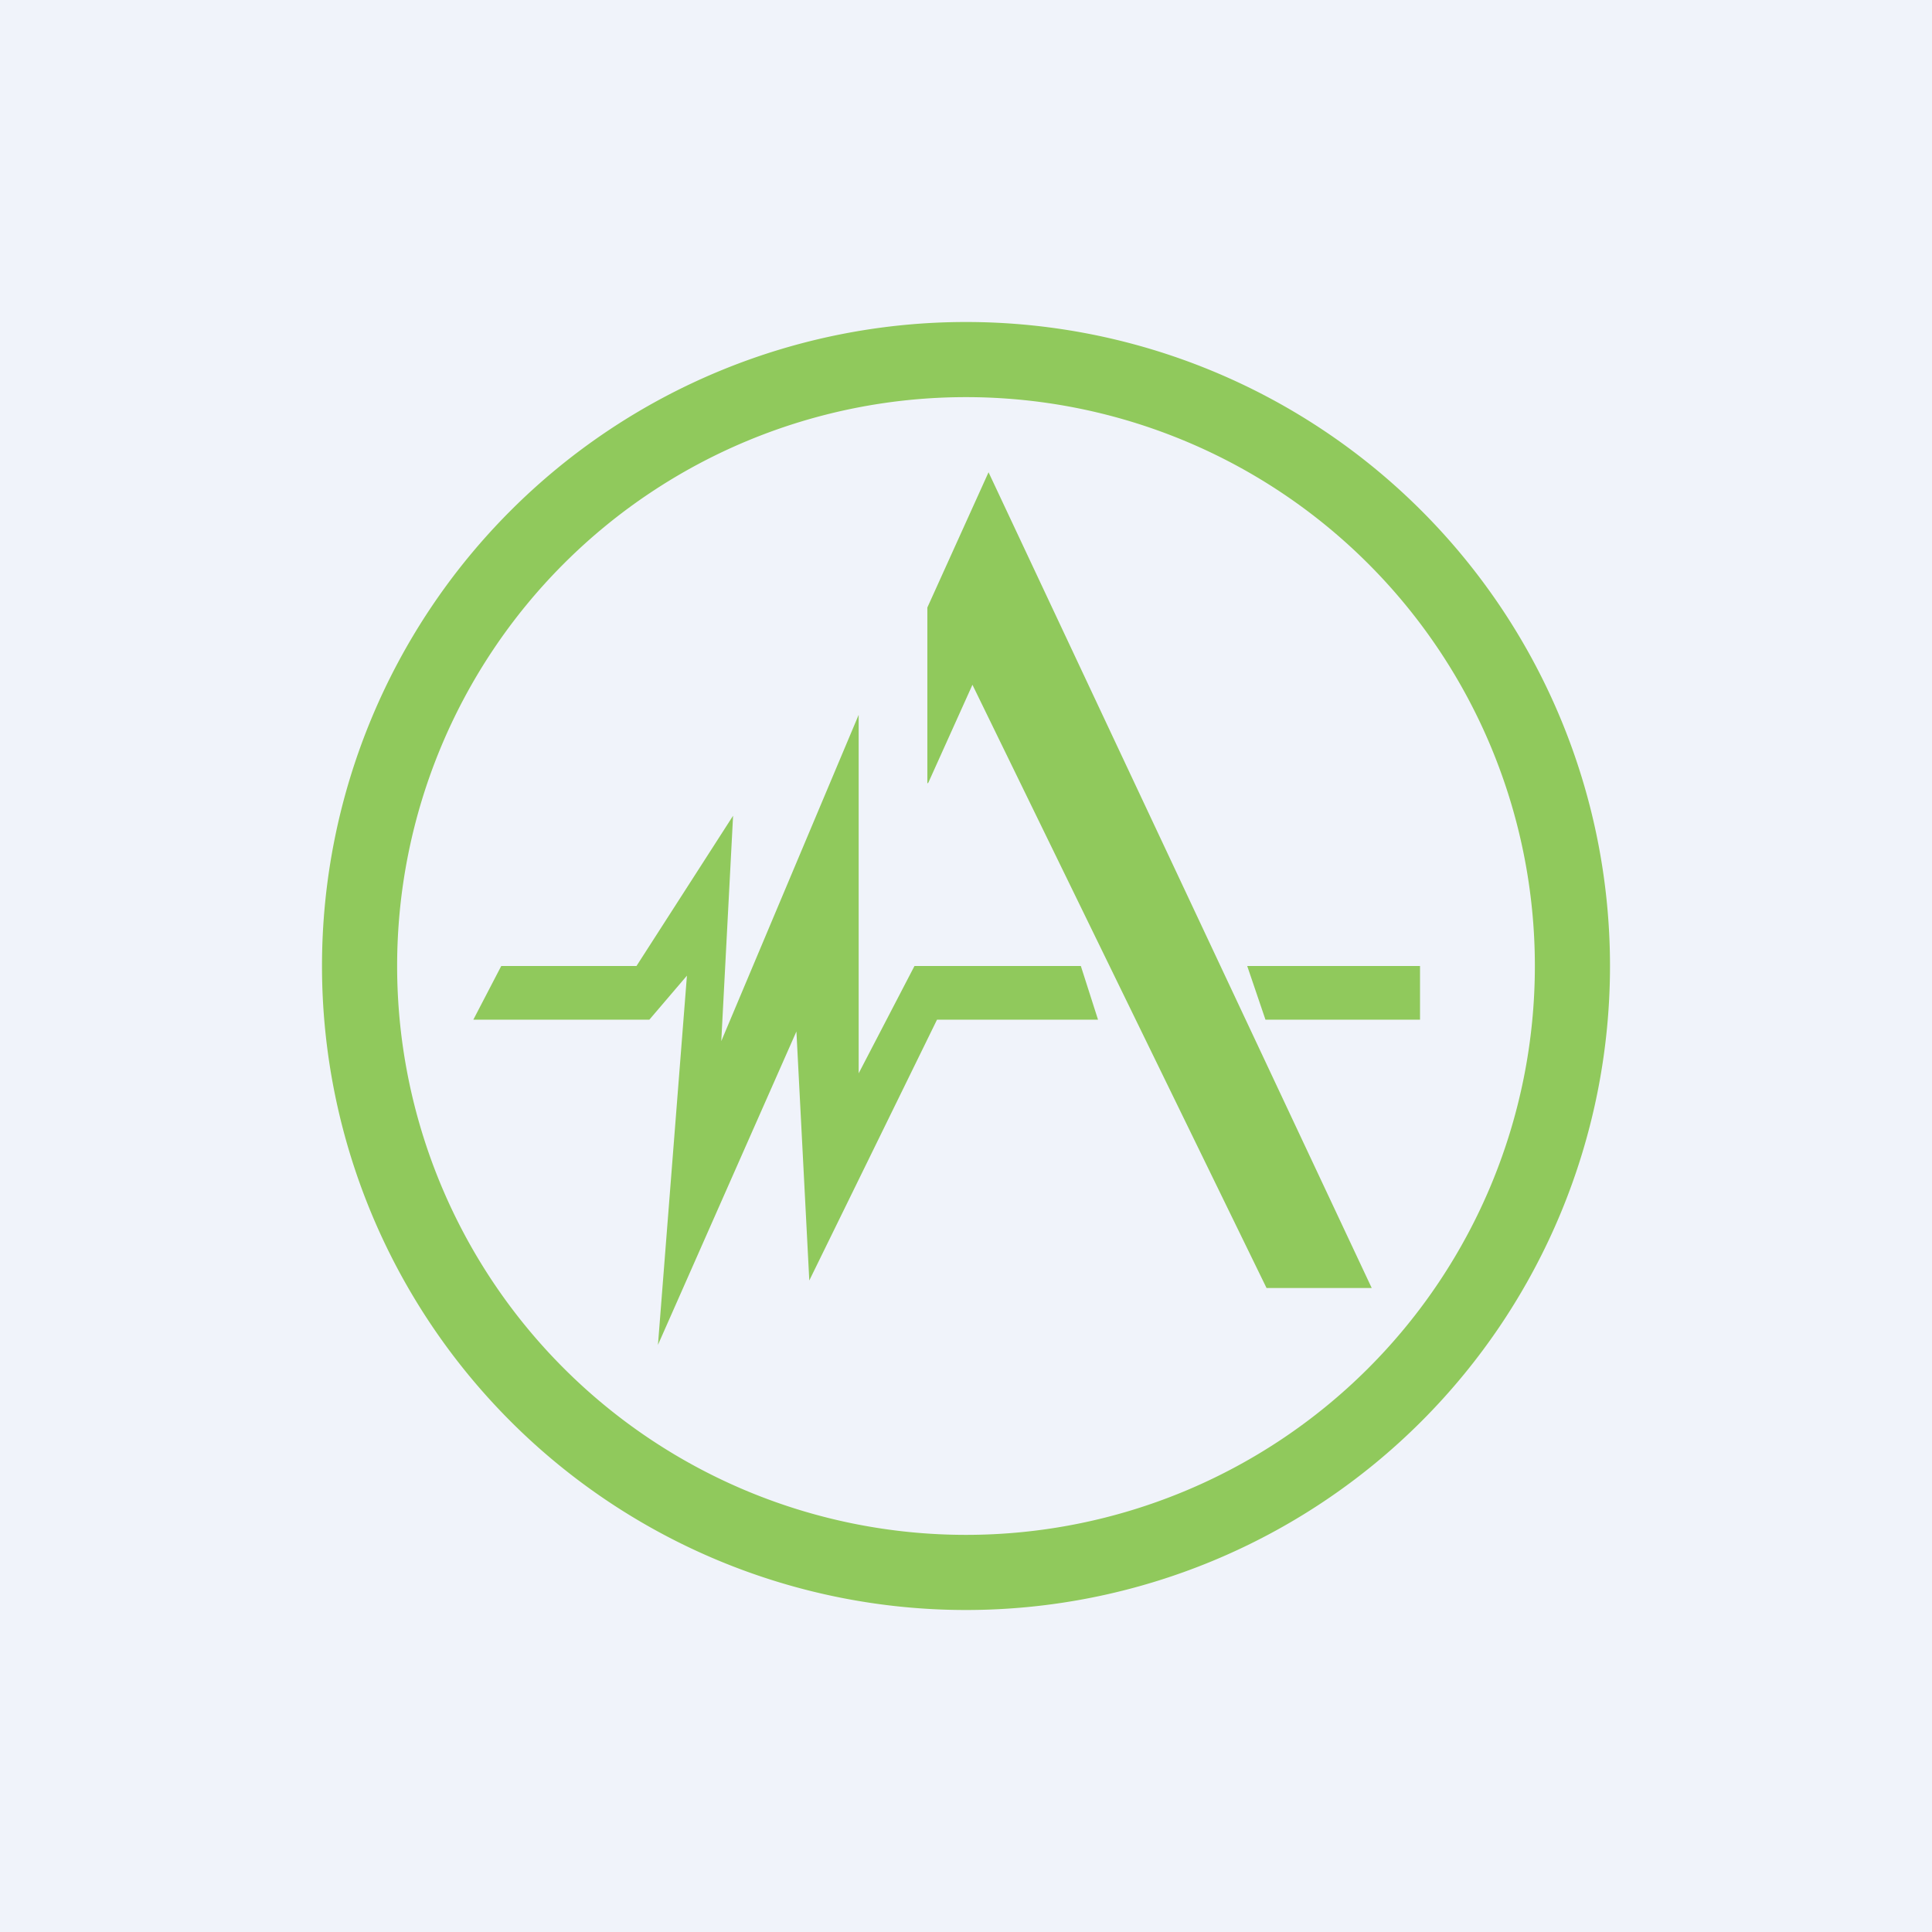
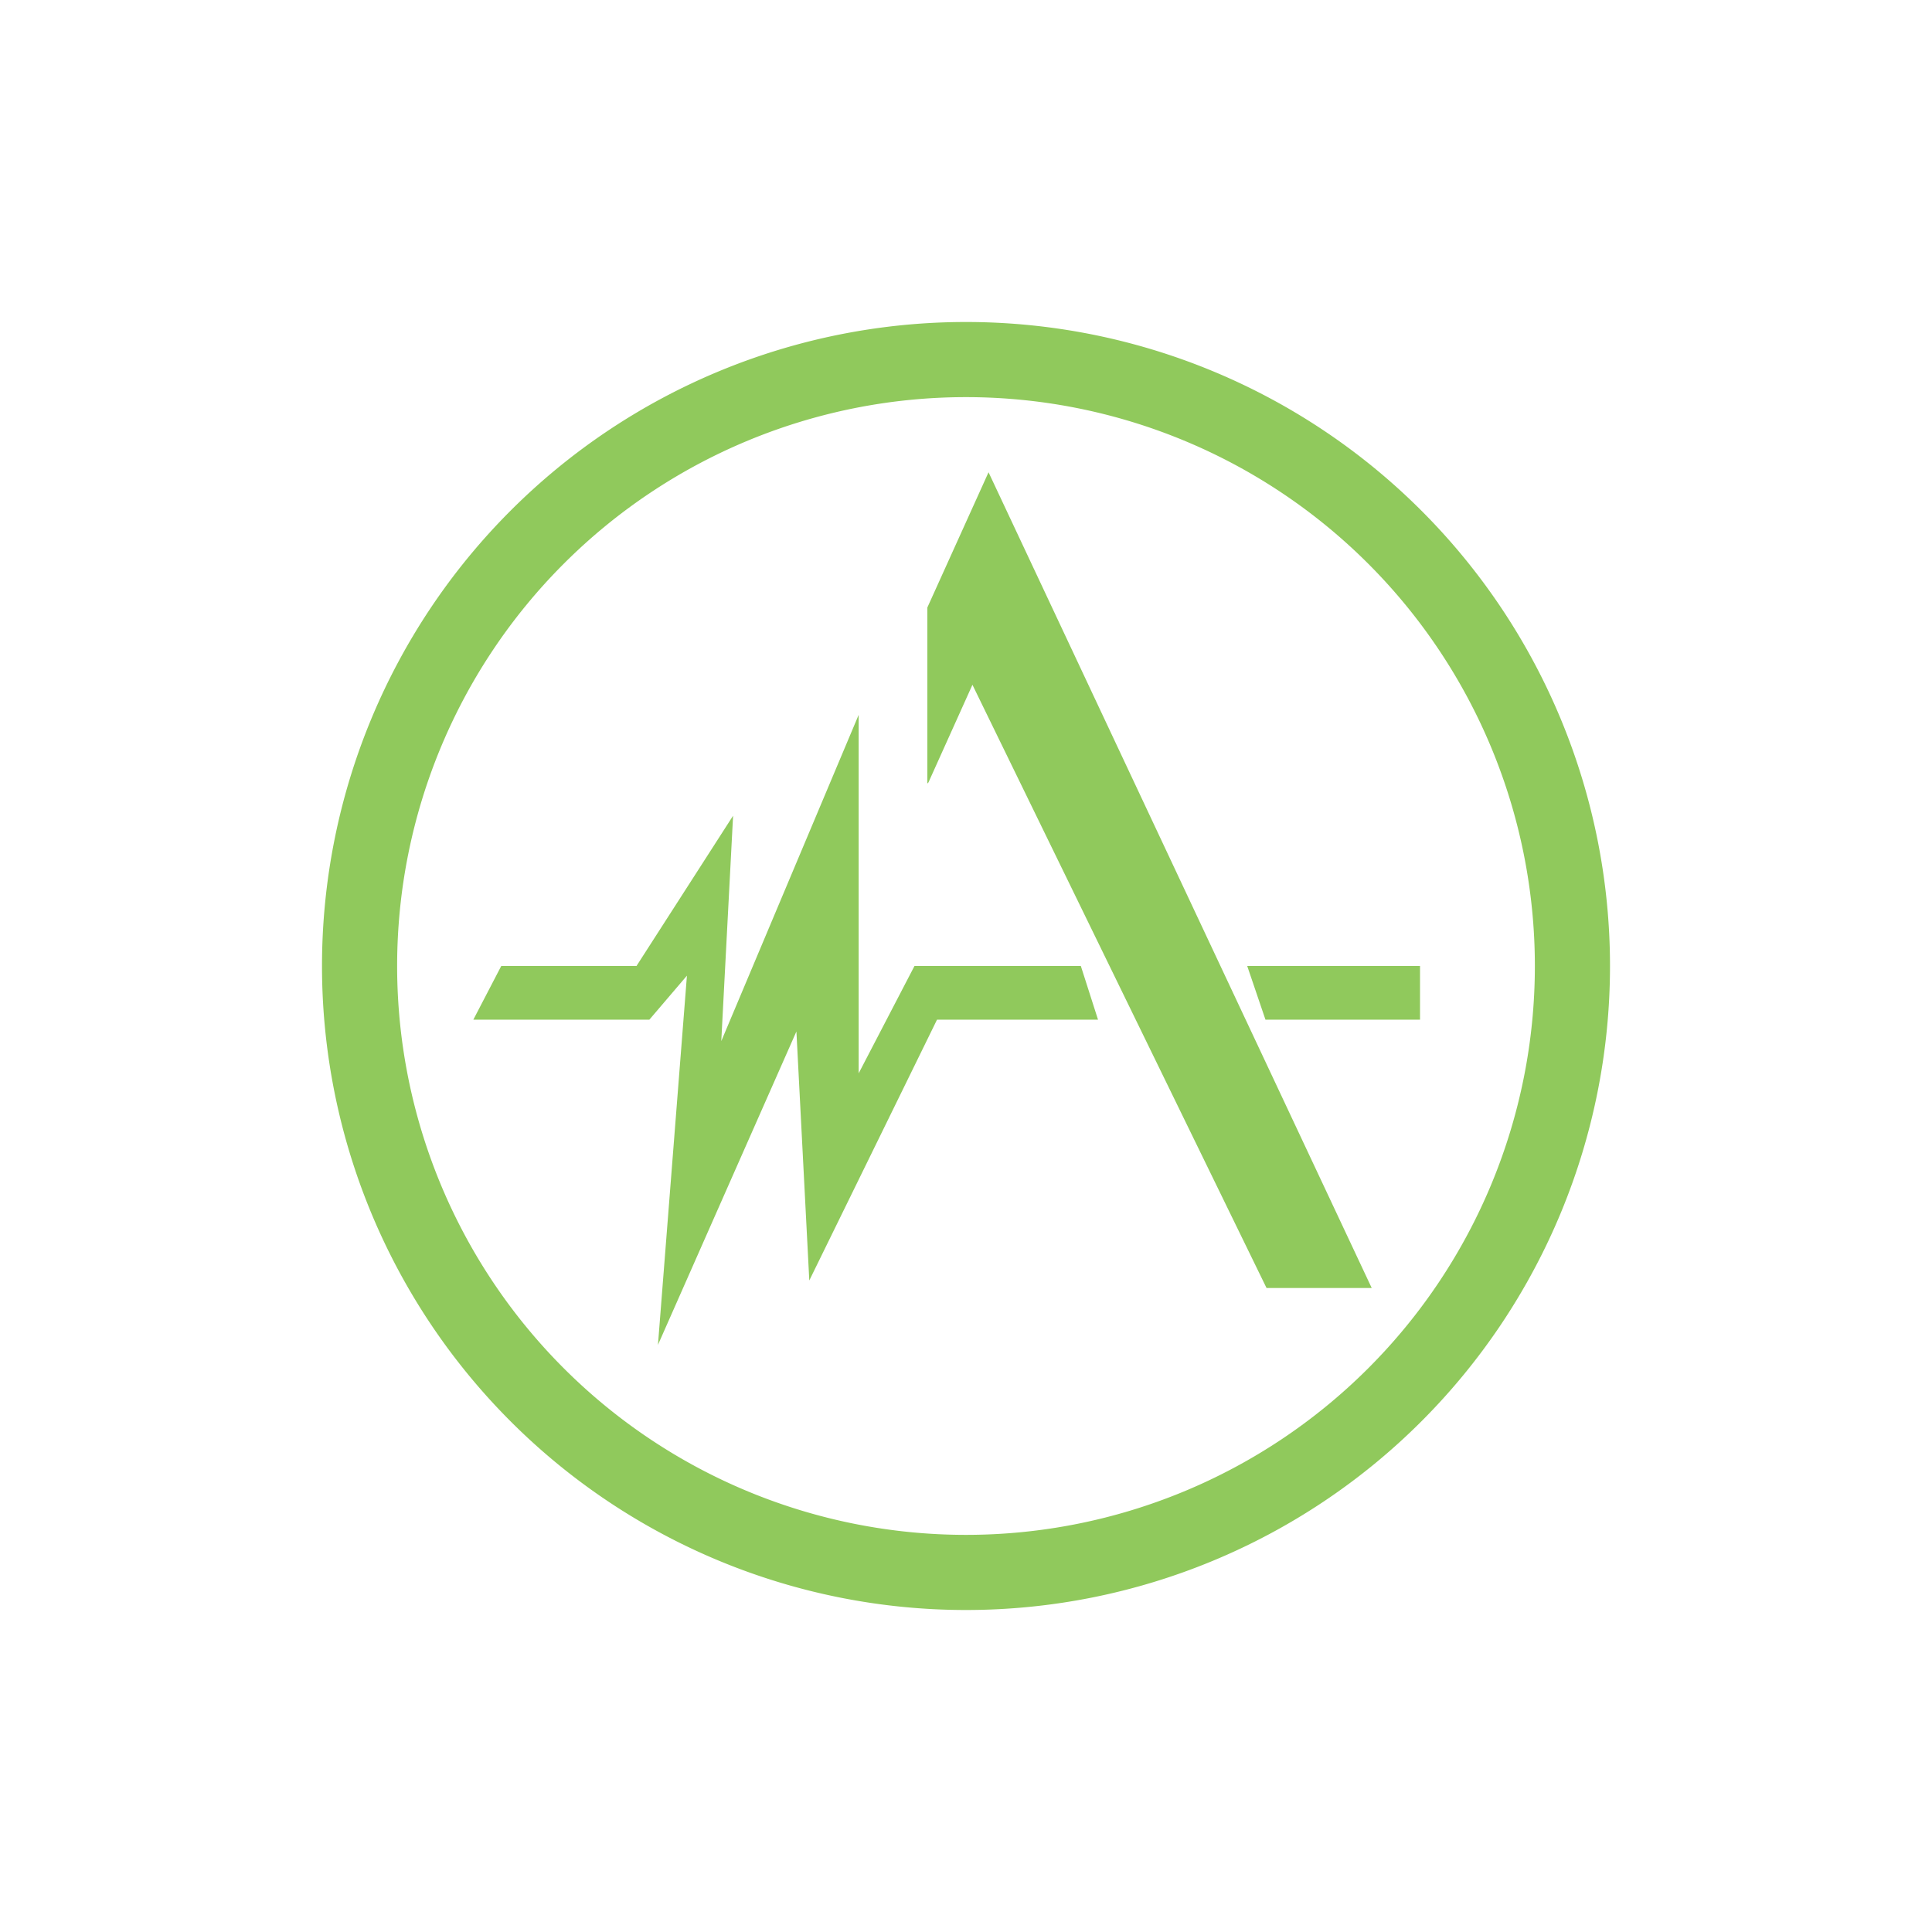
<svg xmlns="http://www.w3.org/2000/svg" width="18" height="18" viewBox="0 0 18 18">
-   <path fill="#F0F3FA" d="M0 0h18v18H0z" />
  <path fill-rule="evenodd" d="M15 9A6 6 0 1 1 3 9a6 6 0 0 1 12 0Zm-.7 0A5.3 5.3 0 1 1 3.7 9a5.3 5.3 0 0 1 10.6 0ZM8.64 7.3V5.66l.57-1.26L12.78 12h-.98L9.06 6.38l-.41.91ZM4.4 9.5h1.65l.35-.41-.27 3.44 1.29-2.92.12 2.32L8.73 9.5h1.5l-.16-.5H8.52L8 10V6.66L6.72 9.7l.11-2.1-.9 1.4H4.67l-.26.5Zm8.83-.5h-1.61l.17.5h1.44V9Z" fill="#90C95C" />
</svg>